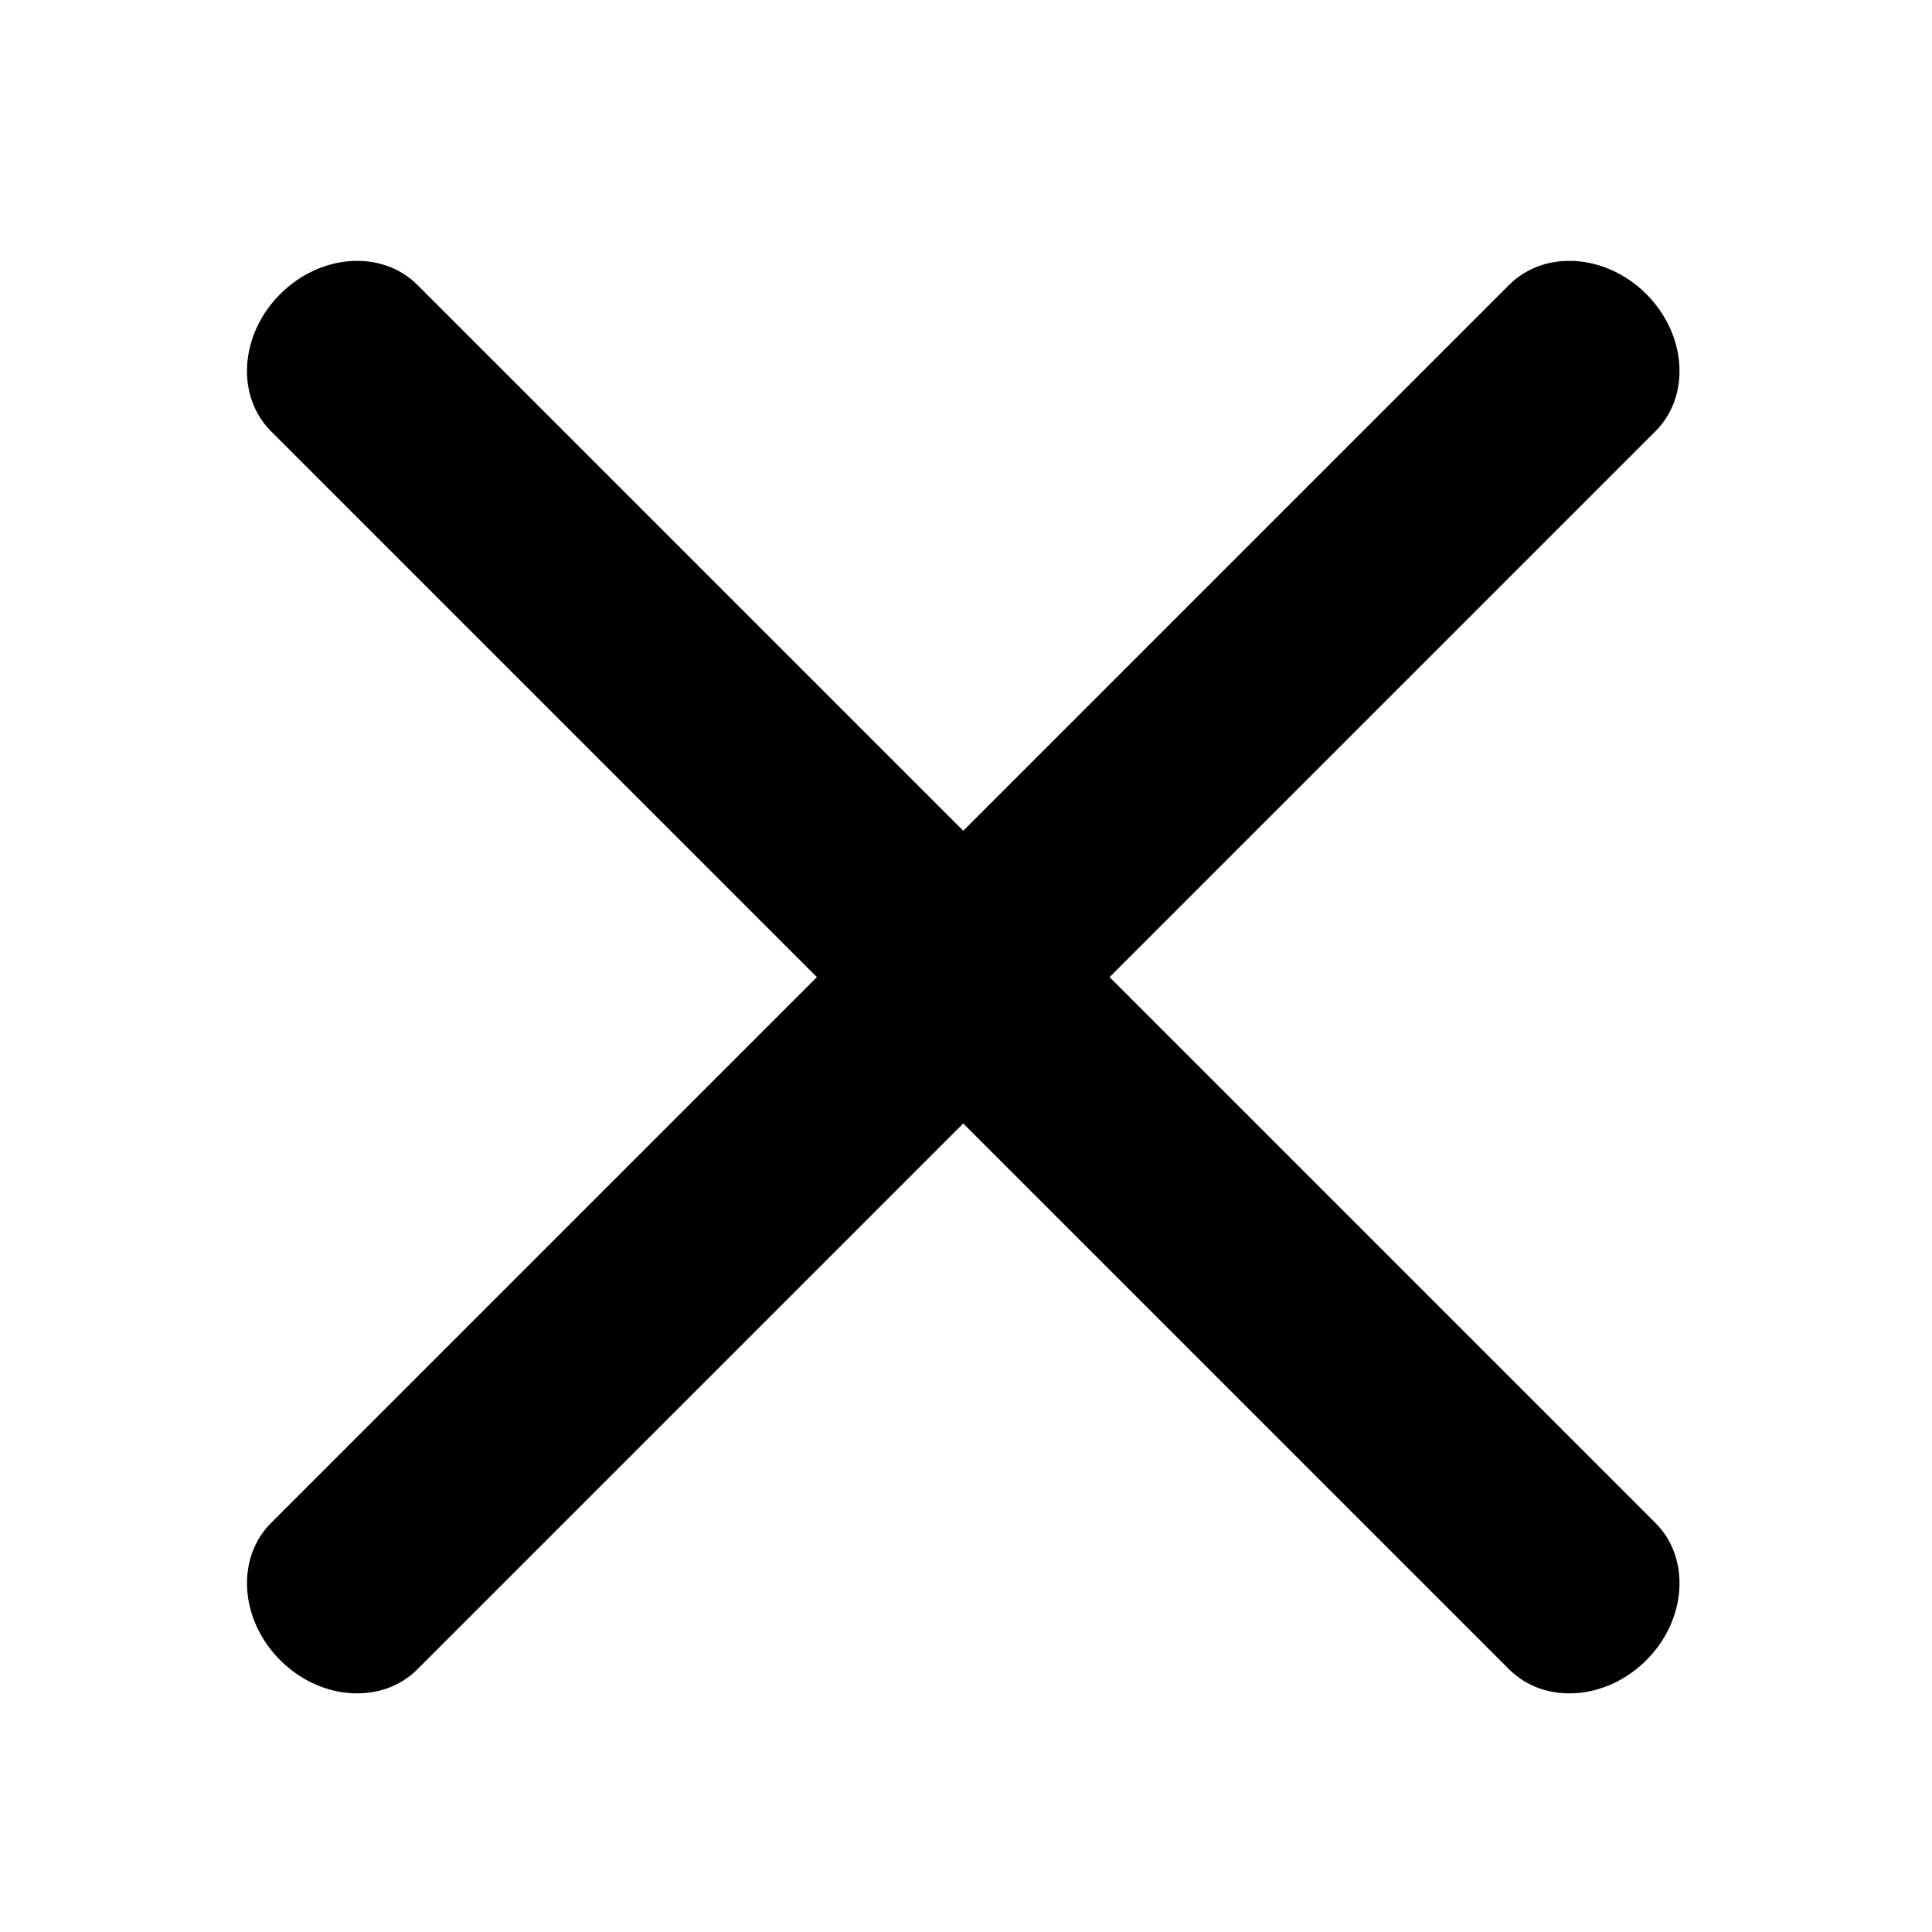
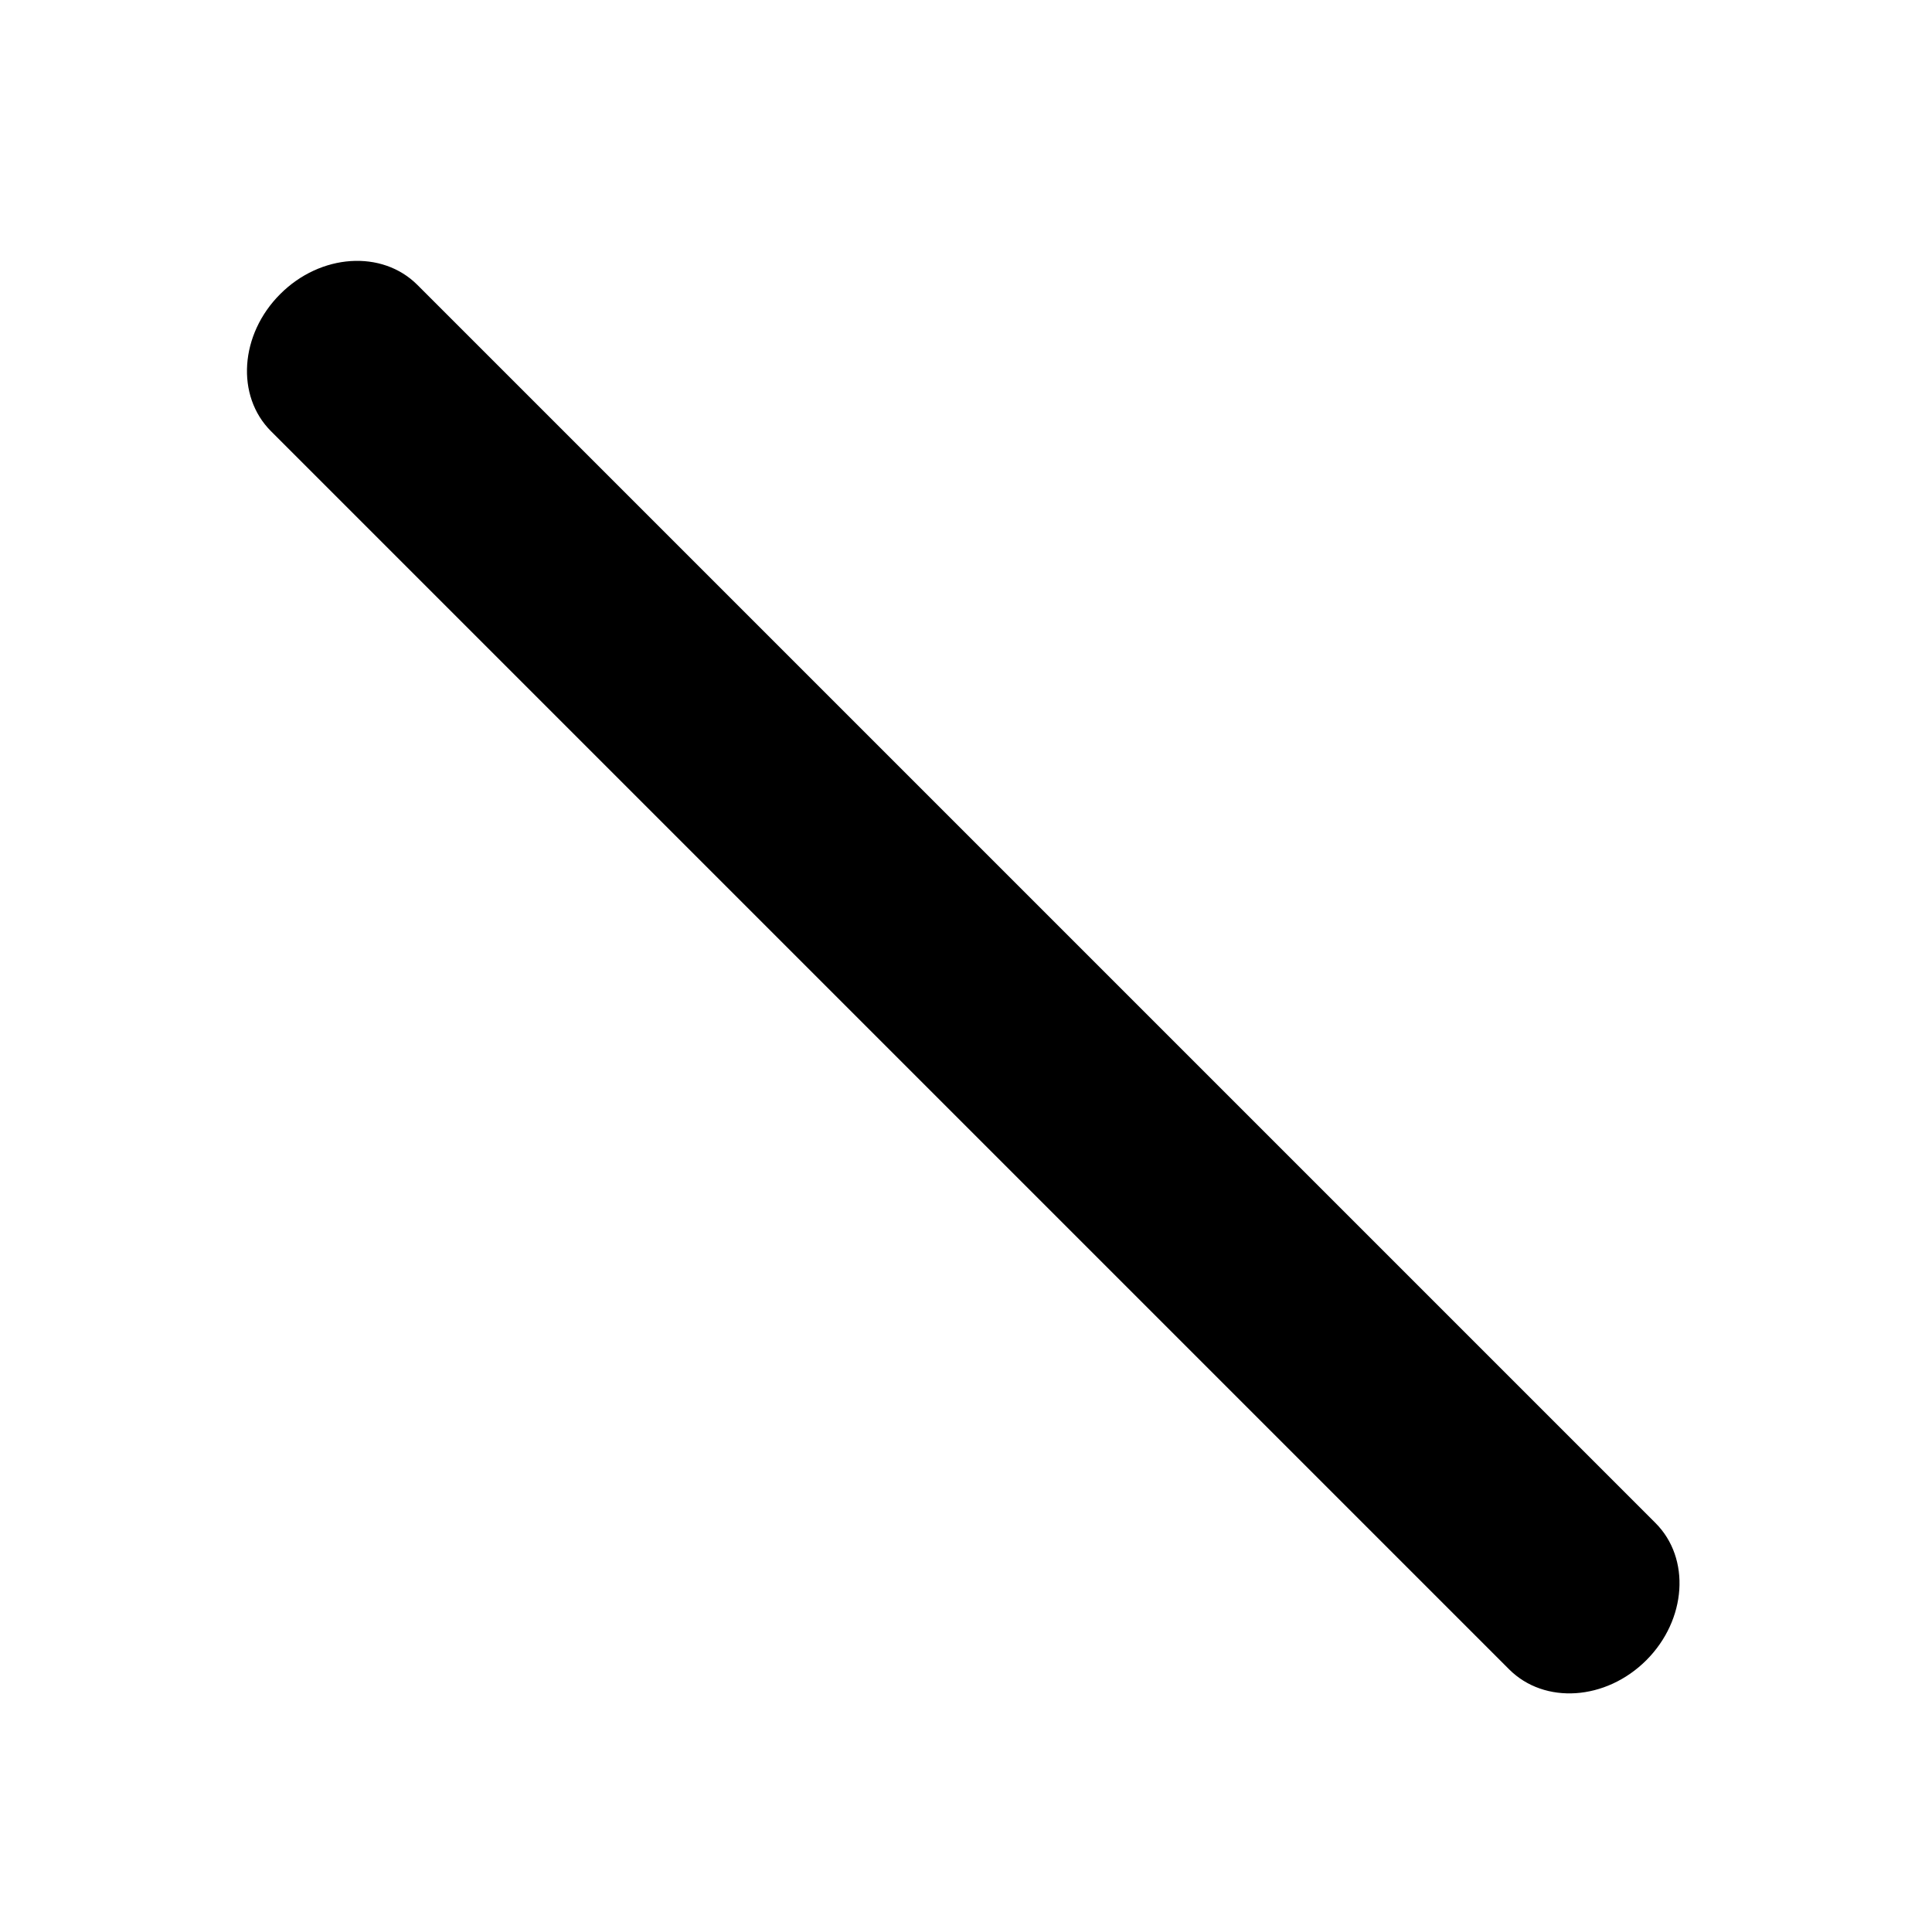
<svg xmlns="http://www.w3.org/2000/svg" width="28" height="28" viewBox="0 0 28 28" fill="none">
-   <path d="M4.061 24.061C3.475 23.475 3.416 22.584 3.928 22.072L21.871 4.129C22.384 3.617 23.274 3.676 23.86 4.262C24.445 4.847 24.505 5.738 23.992 6.25L6.049 24.193C5.537 24.706 4.646 24.646 4.061 24.061Z" fill="black" />
  <path d="M23.86 24.061C24.445 23.475 24.505 22.584 23.992 22.072L6.049 4.129C5.537 3.617 4.646 3.676 4.061 4.262C3.475 4.847 3.415 5.738 3.928 6.25L21.871 24.193C22.384 24.706 23.274 24.646 23.86 24.061Z" fill="black" />
</svg>